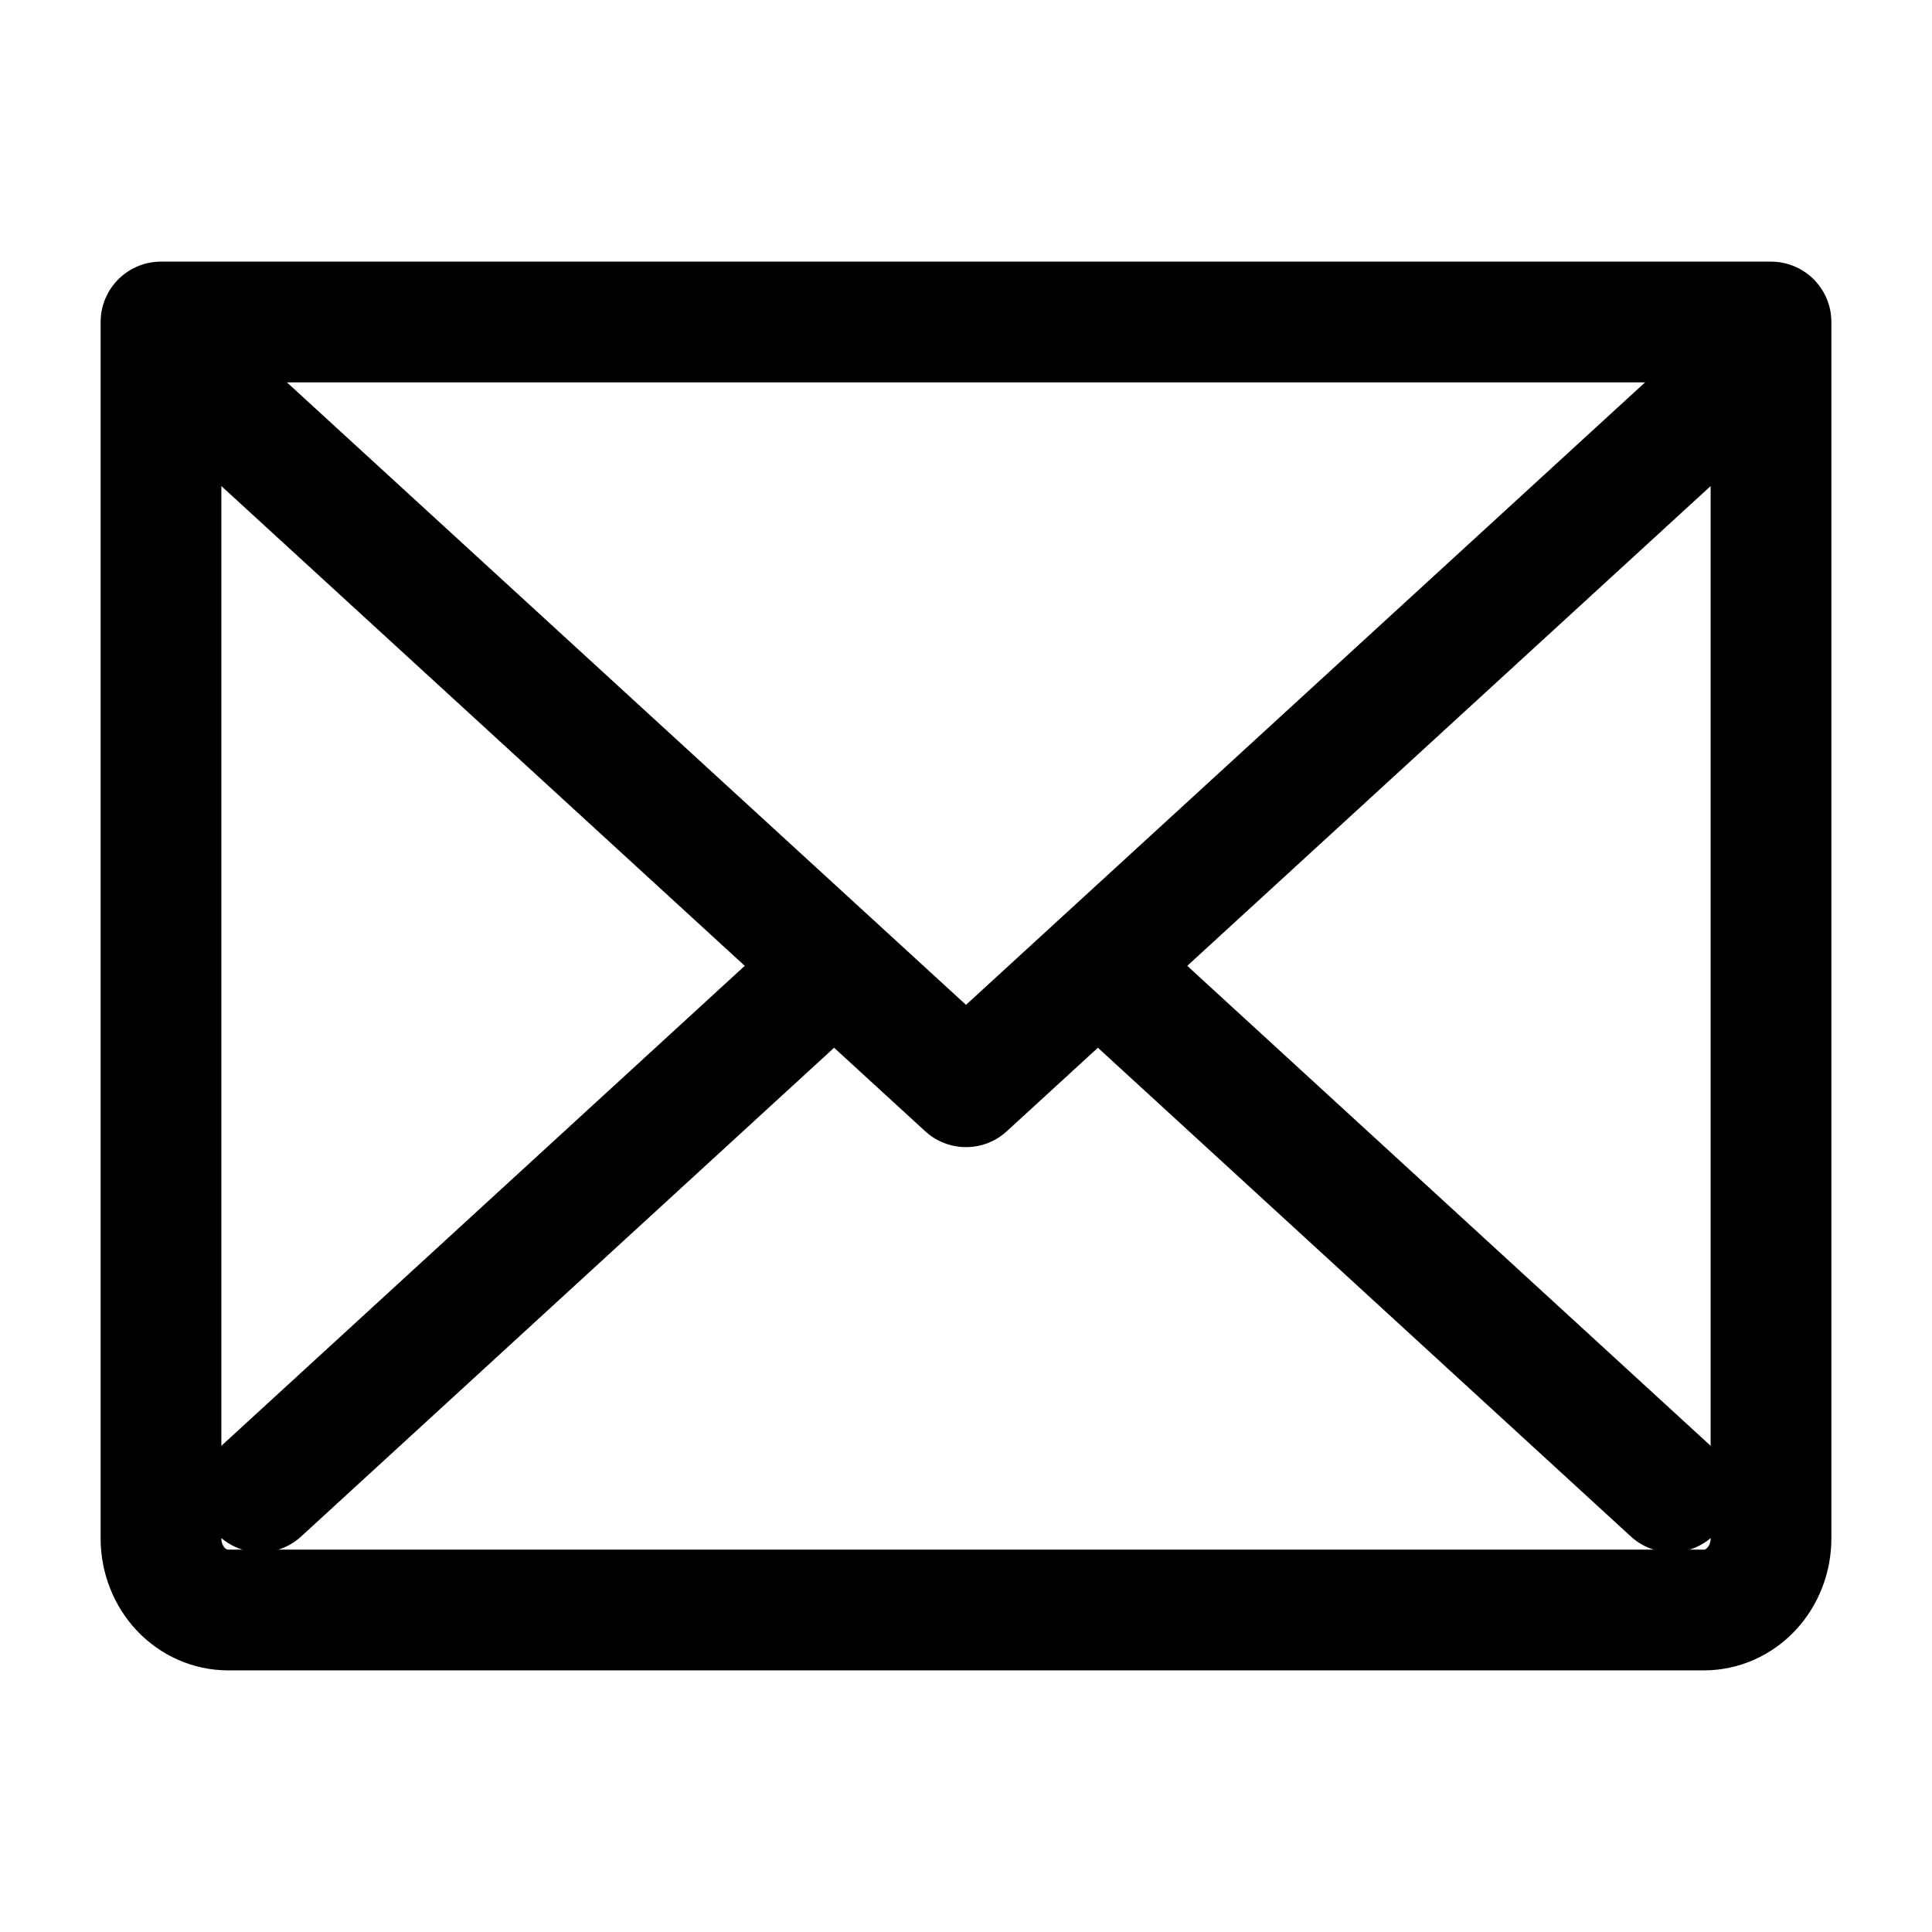
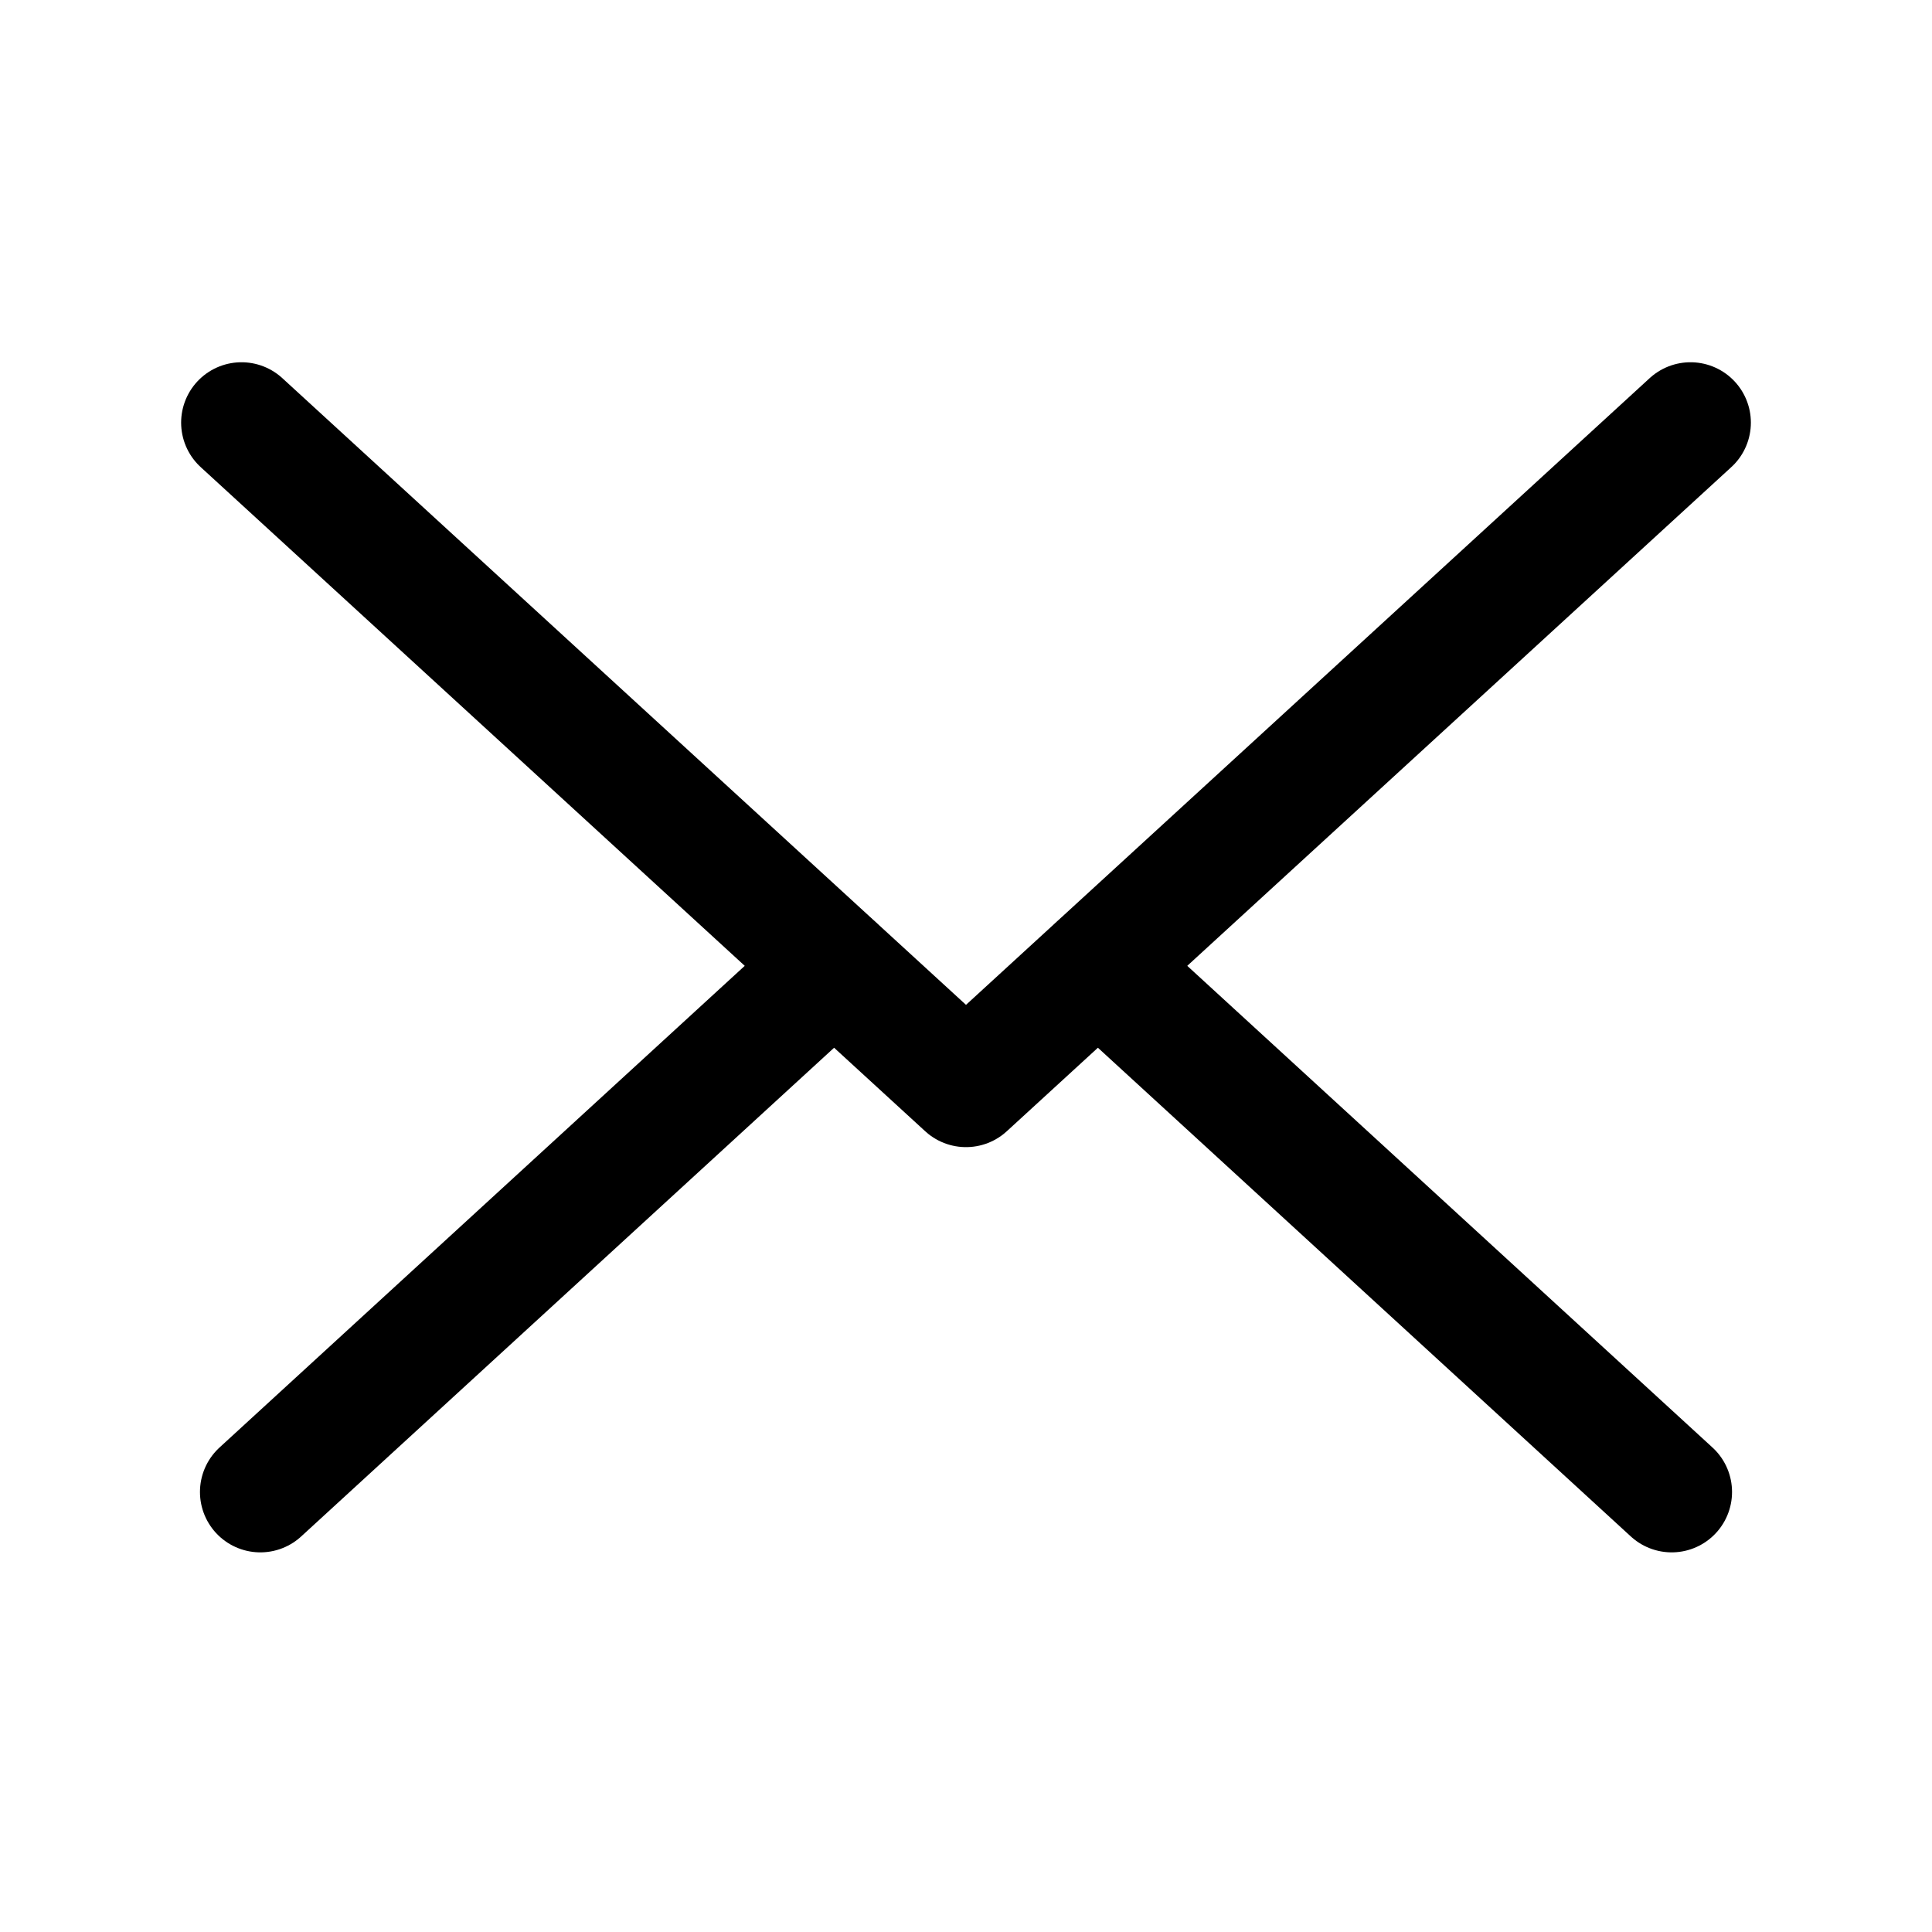
<svg xmlns="http://www.w3.org/2000/svg" width="24" height="24" viewBox="0 0 24 24" fill="none">
  <path d="M21 5.25L12 13.5L3 5.25" stroke="black" stroke-width="1.5" stroke-linecap="round" stroke-linejoin="round" />
-   <path d="M2 4H22V19.111C22 19.347 21.912 19.573 21.756 19.74C21.6 19.906 21.388 20 21.167 20H2.833C2.612 20 2.4 19.906 2.244 19.74C2.088 19.573 2 19.347 2 19.111V4Z" stroke="black" stroke-width="1.5" stroke-linecap="round" stroke-linejoin="round" />
  <path d="M20.766 18.534L13.641 12" stroke="black" stroke-width="1.5" stroke-linecap="round" stroke-linejoin="round" />
  <path d="M10.359 12L3.234 18.534" stroke="black" stroke-width="1.5" stroke-linecap="round" stroke-linejoin="round" />
</svg>